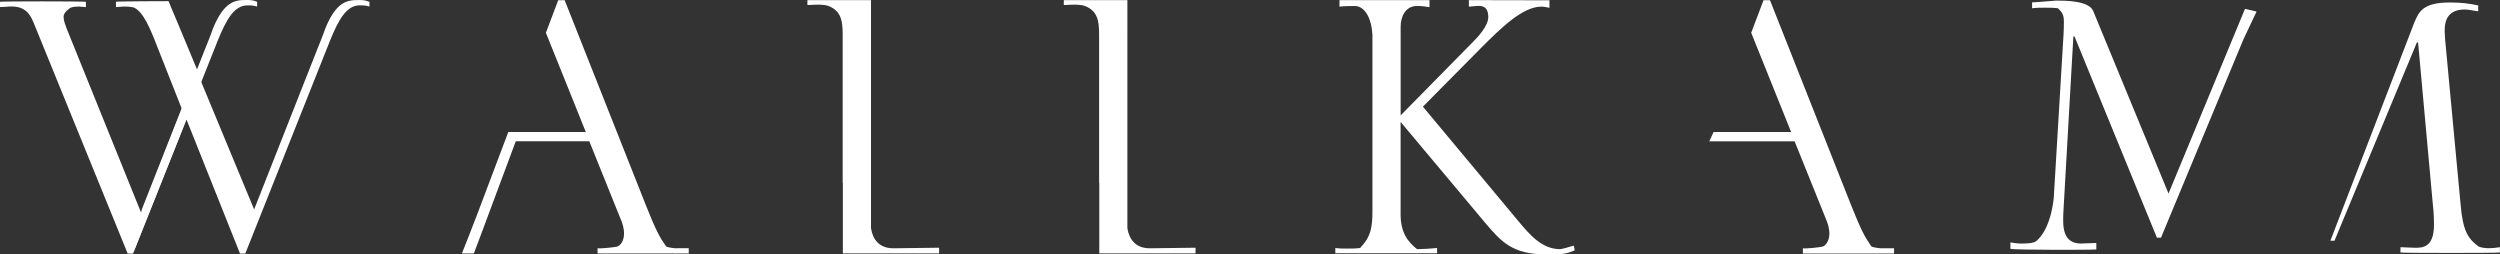
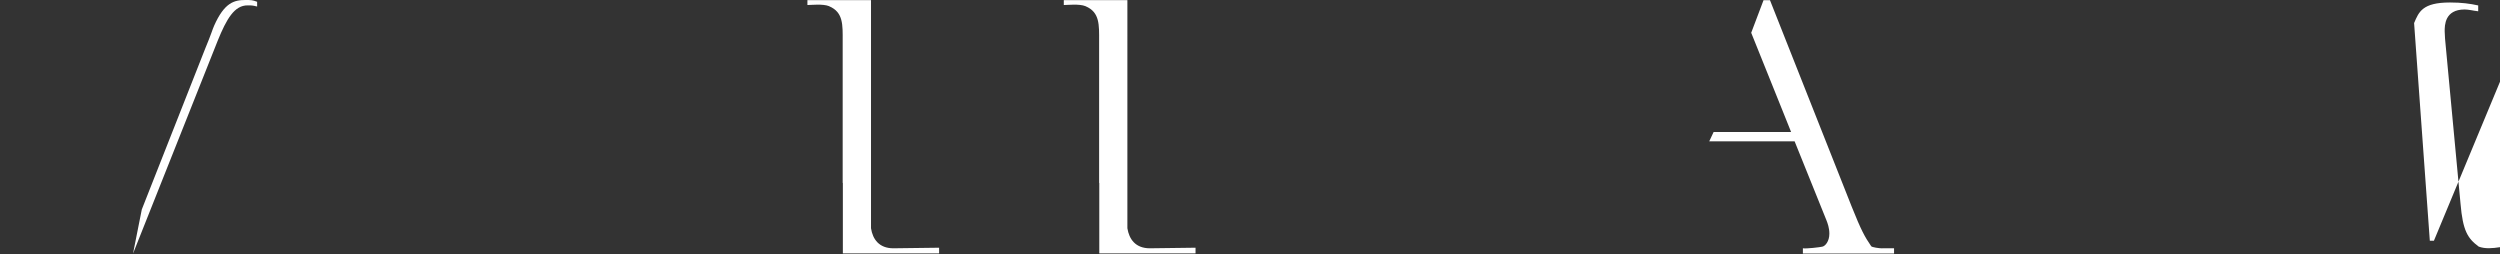
<svg xmlns="http://www.w3.org/2000/svg" id="Ebene_1" viewBox="0 0 432.46 44.01">
  <rect x="0" y="0" width="432.46" height="44.01" fill="#333333" stroke="none" />
  <defs>
    <style>.cls-1{fill:#fff;}</style>
  </defs>
-   <path class="cls-1" d="M237.4,5.93c-.1-2.34-1.12-4.89-3.05-4.89-.92,0-1.73,0-2.64,.11V.02h15.57s0,1.22,0,1.22c-.61-.1-1.43-.21-2.14-.21-2.14,0-2.85,2.04-2.85,3.56v15.37l12.52-12.72c.81-.81,2.64-2.75,2.64-4.27,0-1.32-.51-2.04-1.83-1.94-.51,0-1.02,.11-1.53,.11V.02l13.94,.03V1.35c-.51-.1-.92-.2-1.43-.2-3.25,0-7.12,3.86-10.38,7.12l-10.08,10.18,16.31,19.56c2.04,2.44,4.17,5.09,7.43,5.09,.31,0,2.03-.51,2.34-.61,.1,.21,.1,.61,.2,.81-1.53,.61-1.83,.71-4.98,.71-5.9,0-7.84-2.34-10.38-5.29l-14.78-17.63v15.98c0,3.25,1.32,4.81,2.85,6.03,.92,0,2.54-.1,3.46-.2v.91h-17.6v-.91c.71,.1,1.32,.1,2.04,.1s1.52,0,2.24-.1c1.83-1.93,2.14-3.38,2.14-6.54V5.93Z" />
-   <path class="cls-1" d="M390.35,2l-2.28,4.82-14.25,34.29h-.71l-14.25-34.8h-.2l-1.73,30.43c-.1,2.34-.2,5.29,2.95,5.39l2.75-.1v1.12c-1.12,.1-13.94,.1-14.86-.1v-1.12c.61,.1,1.22,.2,1.83,.2,2.34,0,2.54-.3,2.95-.71,2.34-2.34,2.75-7.12,2.75-7.73l1.52-25.44c.1-1.53,.2-2.95,.2-4.48,0-1.22-.3-1.63-1.02-2.34-.81-.1-1.53-.1-2.34-.1-.71,0-1.32,0-2.14,.1V.41c.61,0,3.97-.31,4.17-.31,1.53,0,5.7,0,6.41,1.83l13.02,31.55,13.23-31.95" />
-   <path class="cls-1" d="M417.6,3.99c.82-1.93,1.43-3.56,6.21-3.56,2.03,0,3.46,.2,4.88,.51V1.95c-.92-.1-1.63-.31-2.34-.31-3.46,0-3.46,2.75-3.46,3.77,0,.61,.1,1.83,.2,2.75l2.54,27.07c.4,4.68,1.22,6,3.15,7.43,1.12,.41,2.34,.3,3.66,.1v.92c-.61,.1-16.08,.1-17.2,0v-.92l2.54,.1c1.22,0,3.26,0,3.26-3.97,0-.61,0-1.83-.21-3.66l-2.54-27.88h-.21l-14.25,34.29h-.71" />
-   <path class="cls-1" d="M117.11,42.96c-.51,0-1.82-.18-1.92-.38-1.12-1.63-1.73-2.75-3.36-6.82L97.68,.04h-1.12l-2.13,5.63,5.46,13.57,1.44,3.59h0s-13.4,0-13.4,0l-5.53,14.64c-.4,1.12-2.5,6.37-2.5,6.37h2.07s2.26-5.96,2.77-7.39l4.48-12.01h12.72l5.5,13.64c.2,.51,.51,1.32,.51,2.34,0,1.32-.71,2.14-1.22,2.24-.41,.1-2.75,.38-3.36,.28v.91h15.77v-.91h-2.04Z" />
+   <path class="cls-1" d="M417.6,3.99c.82-1.93,1.43-3.56,6.21-3.56,2.03,0,3.46,.2,4.88,.51V1.95c-.92-.1-1.63-.31-2.34-.31-3.46,0-3.46,2.75-3.46,3.77,0,.61,.1,1.83,.2,2.75l2.54,27.07c.4,4.68,1.22,6,3.15,7.43,1.12,.41,2.34,.3,3.66,.1v.92v-.92l2.54,.1c1.22,0,3.26,0,3.26-3.97,0-.61,0-1.83-.21-3.66l-2.54-27.88h-.21l-14.25,34.29h-.71" />
  <path class="cls-1" d="M325.61,42.96c-.51,0-1.83-.18-1.93-.38-1.12-1.63-1.73-2.75-3.36-6.82L306.18,.04h-1.12l-2.13,5.63,5.46,13.57,1.44,3.59h0s-13.4,0-13.4,0l-.76,1.62h14.77l5.5,13.64c.2,.51,.51,1.32,.51,2.34,0,1.32-.71,2.14-1.22,2.24-.41,.1-2.75,.38-3.36,.28v.91h15.77v-.91h-2.04Z" />
  <path class="cls-1" d="M143.43,1.08c2.48,1.04,2.34,3.26,2.34,6V31.65h.03v12.18c2.26-.01,16.65,0,16.65,0v-.98c-.61,0-7.3,.1-7.91,.1-2.48,0-3.58-1.58-3.87-3.47V5.15s0-.06,0-.1V.02h-11V.87c.61,0,2.69-.24,3.76,.2" />
  <path class="cls-1" d="M187.79,1.08c2.48,1.04,2.34,3.26,2.34,6V31.65h.03v12.18c2.26-.01,16.65,0,16.65,0v-.98c-.61,0-7.3,.1-7.91,.1-2.48,0-3.58-1.58-3.88-3.47V5.15s0-.06,0-.1V.02h-11V.87c.61,0,2.69-.24,3.76,.2" />
-   <path class="cls-1" d="M34.8,14.15l9.16,22.08,10.99-27.88c1.02-2.44,1.22-3.22,1.52-3.9,1.76-4,3.46-4.44,5.4-4.44,1.02,0,1.22,0,2.04,.31v.81c-.82-.21-.92-.2-1.63-.21-2.29-.03-3.66,2.34-5.19,6.11l-14.66,36.84h-.91l-9.26-23.2-9.26,23.2h-.91L6,4.38c-.61-1.53-1.32-3.26-3.97-3.26-.71,0-1.32,.1-2.03,.1V.31c.3-.1,14.25-.1,14.86,0v.92c-.41,0-.81-.1-1.22-.1-.2,0-.92,0-1.42,.2-.2,.1-1.22,.81-1.22,1.52,0,.81,.31,1.42,.51,2.04l12.92,31.95,7.02-18.01-4.78-12.11c-.51-1.22-1.83-4.68-3.46-5.39-.2-.1-.91-.2-1.83-.2-.41,0-.92,.1-1.32,.1V.31c.41-.1,9.1-.11,9.1-.11,0,0,1.38,3.37,1.79,4.28l3.26,7.84" />
  <path class="cls-1" d="M24.53,36.23l10.99-27.88c1.02-2.44,1.22-3.23,1.52-3.9C38.81,.45,40.51,0,42.44,0,43.46,0,43.66,0,44.48,.31v.82c-.81-.2-.92-.2-1.63-.2-2.29-.03-3.66,2.34-5.19,6.11l-14.65,36.83" />
</svg>